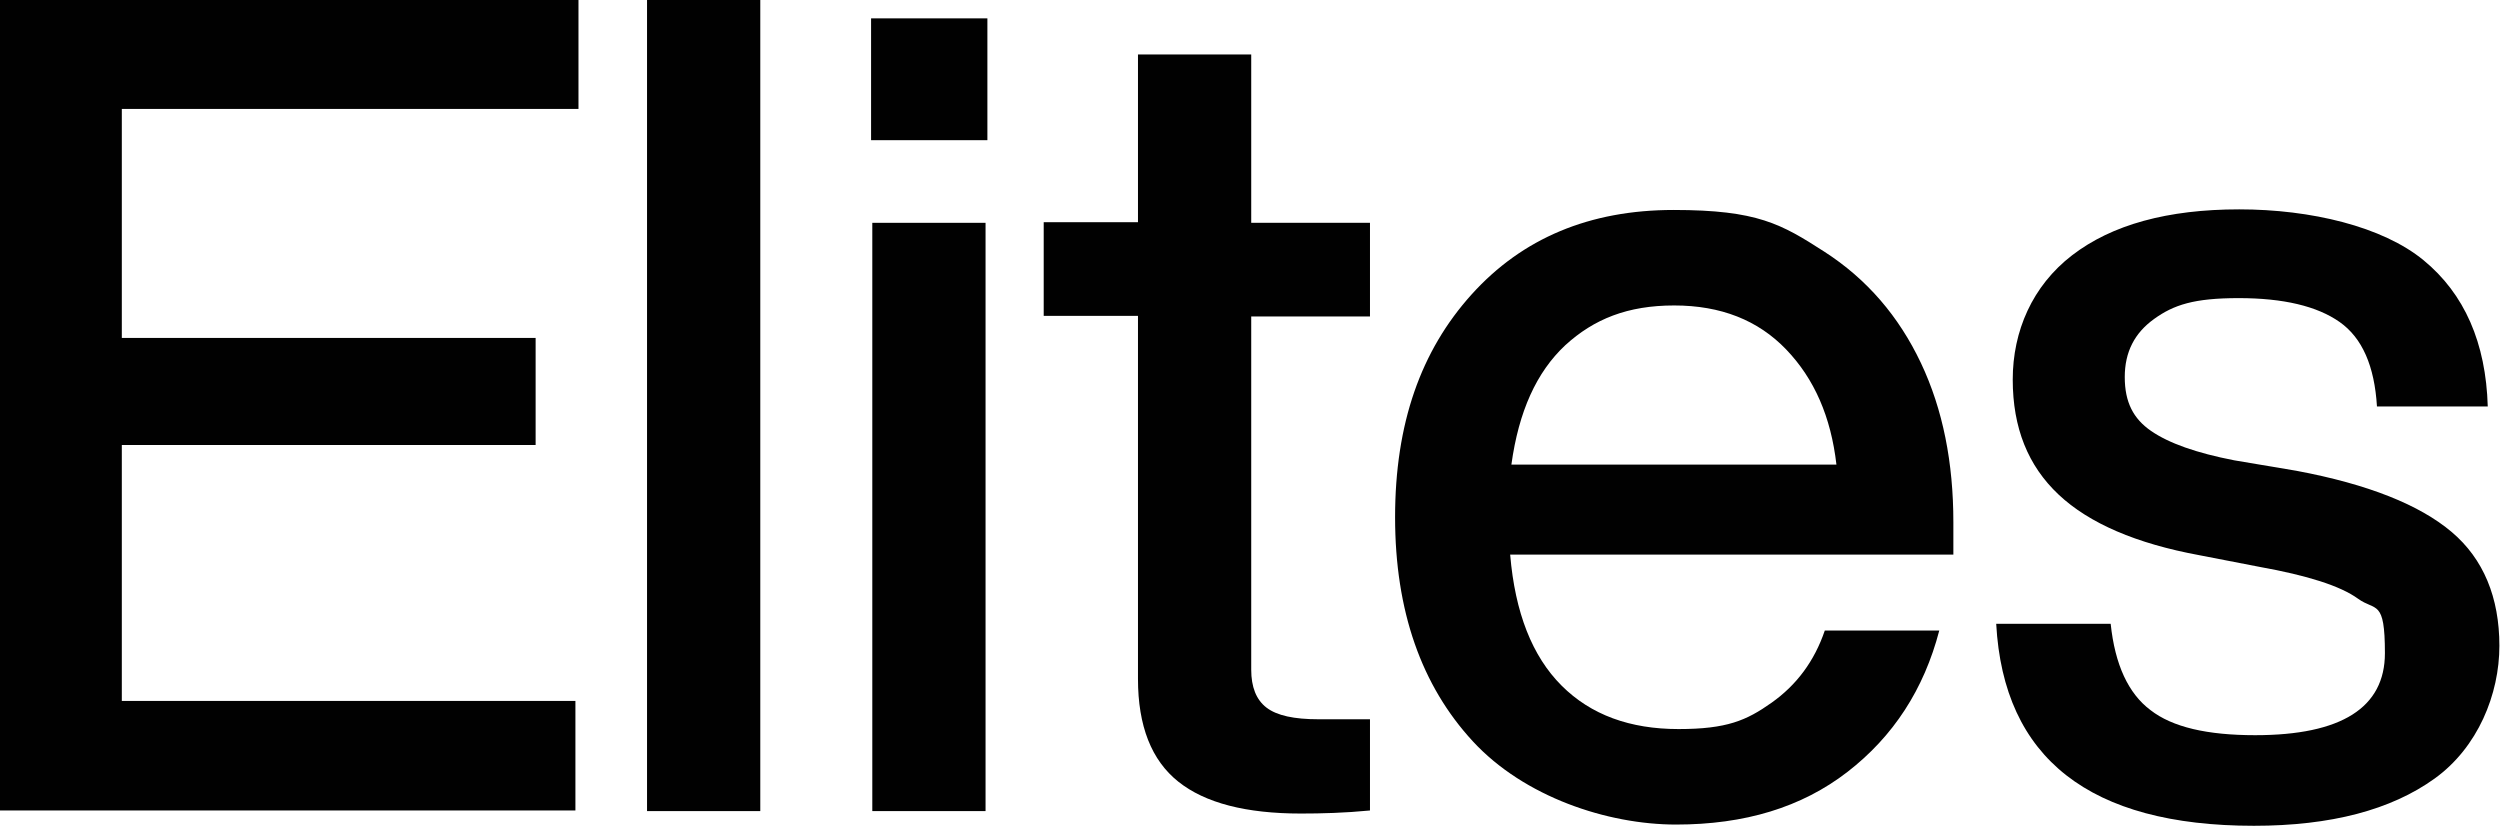
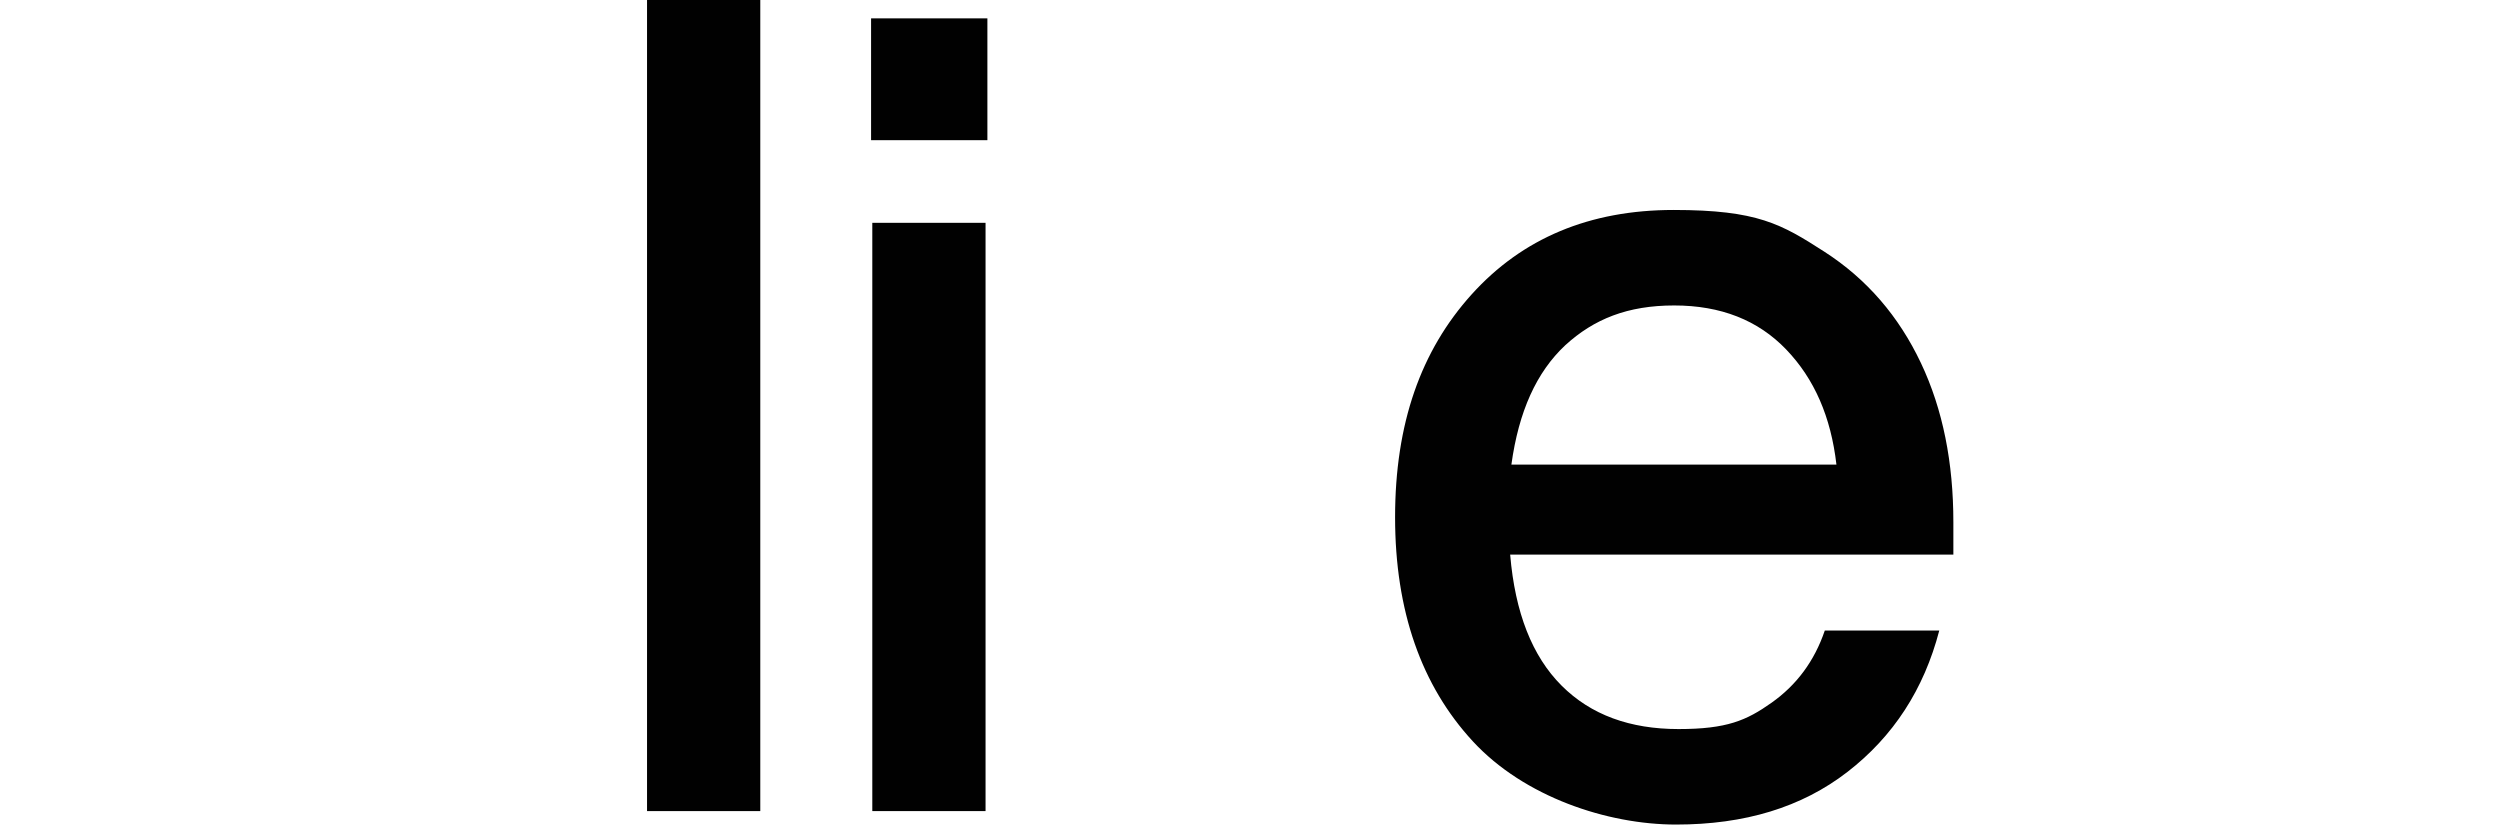
<svg xmlns="http://www.w3.org/2000/svg" id="Layer_1" version="1.1" viewBox="0 0 408.4 134.9">
  <defs>
    <style>
      .st0 {
        fill: #010101;
      }
    </style>
  </defs>
-   <path class="st0" d="M19.9,17.8v37.4h67.6v17.5H19.9v41.8h74.1v17.9H0V0h94.5v17.8H19.9Z" />
  <path class="st0" d="M105.7,0h18.5v132.5h-18.5V0Z" />
  <path class="st0" d="M142.3,3h19v19.9h-19V3ZM142.5,36.4h18.5v96.1h-18.5V36.4Z" />
-   <path class="st0" d="M204.4,51.7v57.7c0,2.8.8,4.9,2.5,6.2s4.5,1.9,8.5,1.9h8.4v14.9c-4.1.4-7.9.5-11.3.5-8.9,0-15.6-1.7-20-5.2s-6.6-9.1-6.6-16.8v-59.3h-15.4v-15.3h15.4V8.9h18.5v27.5h19.4v15.3h-19.4Z" />
  <path class="st0" d="M319.1,90.6h-72.4c.8,9.5,3.6,16.6,8.4,21.4,4.8,4.8,11.2,7.1,19.1,7.1s11.1-1.4,15.2-4.3c4.1-2.9,7-6.8,8.7-11.8h18.7c-2.5,9.6-7.5,17.3-15,23.1s-16.8,8.6-28,8.6-24.8-4.5-33.2-13.6-12.7-21.3-12.7-36.6,4.2-27.2,12.5-36.4,19.3-13.8,33-13.8,17.6,2.3,24.6,6.8c7,4.5,12.2,10.6,15.8,18.2s5.3,16.3,5.3,26v5.4h0ZM255.7,56.4c-4.7,4.4-7.6,10.8-8.8,19.5h53.1c-.9-7.8-3.6-14-8.2-18.8-4.6-4.8-10.7-7.2-18.3-7.2s-13.1,2.2-17.8,6.5h0Z" />
-   <path class="st0" d="M326.2,101.9h18.6c.7,6.7,2.9,11.4,6.5,14.1,3.6,2.8,9.3,4.1,17.1,4.1,14.1,0,21.2-4.5,21.2-13.4s-1.5-6.8-4.4-8.9c-2.9-2.1-8.3-3.8-16.1-5.2l-9.8-1.9c-10.3-1.9-18-5.2-23-9.9s-7.5-10.9-7.5-18.8,3.2-15.3,9.7-20.3c6.5-5,15.6-7.5,27.3-7.5s23.4,2.8,30.1,8.3,10.2,13.5,10.5,23.9h-18.1c-.4-6.6-2.4-11.2-6.1-13.8-3.7-2.6-9.2-3.9-16.5-3.9s-10.6,1.1-13.8,3.4-4.8,5.4-4.8,9.5,1.4,6.8,4.3,8.8,7.4,3.6,13.6,4.8l10.1,1.7c11.8,2.2,20.2,5.6,25.4,10,5.2,4.4,7.8,10.7,7.8,18.6s-3.5,16.6-10.6,21.7-16.9,7.7-29.5,7.7c-26.8,0-40.9-11-42.1-33h0Z" />
</svg>